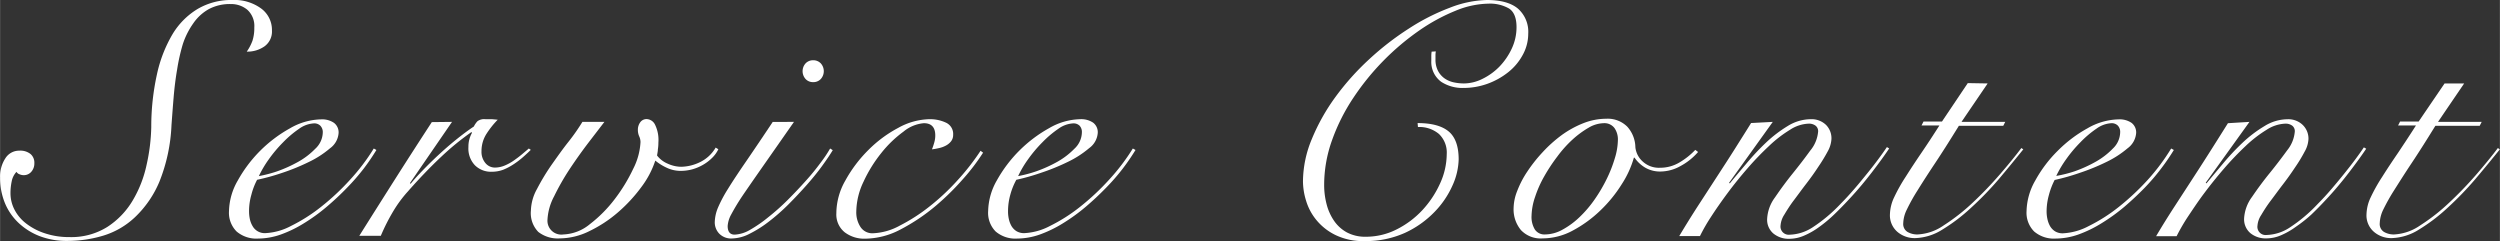
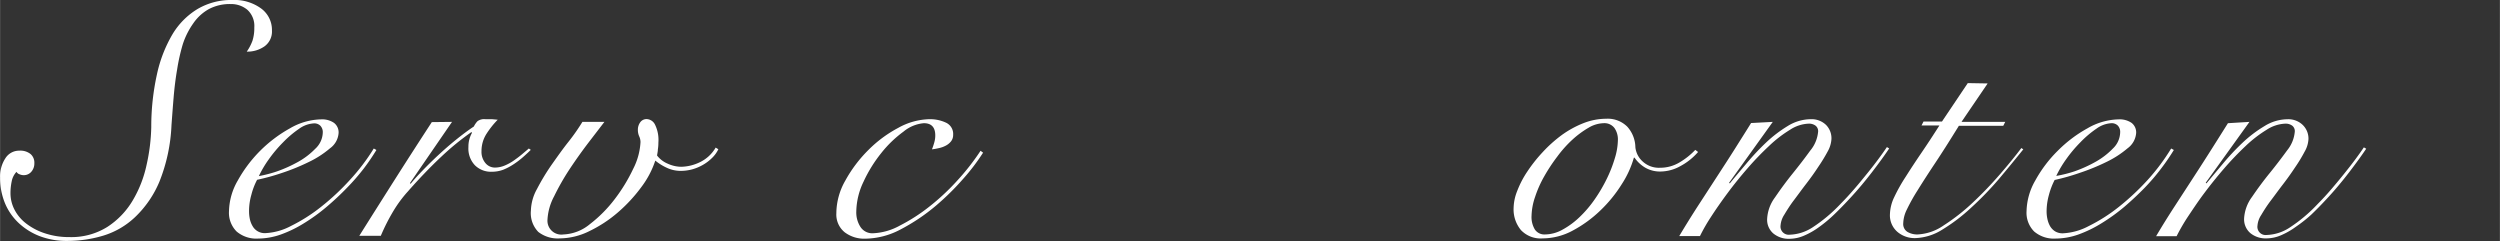
<svg xmlns="http://www.w3.org/2000/svg" width="154.41mm" height="14.89mm" viewBox="0 0 437.69 42.21">
  <rect x="0" y="0" width="437.69" height="42.21" fill="#333333" stroke="none" />
  <defs>
    <style>.cls-1{fill:#fff;}</style>
  </defs>
  <title>top-firstView-menu-business-en</title>
  <g id="レイヤー_2" data-name="レイヤー 2">
    <g id="レイヤー_1-2" data-name="レイヤー 1">
      <path class="cls-1" d="M3.36,26.38a2.85,2.85,0,0,1,2,.61A2,2,0,0,1,6,28.58a2.18,2.18,0,0,1-.52,1.48,1.73,1.73,0,0,1-1.39.61,1.82,1.82,0,0,1-.67-.15,1,1,0,0,1-.55-.43,3.35,3.35,0,0,0-.84,1.68,10,10,0,0,0-.21,2.09,6.27,6.27,0,0,0,.73,2.9,7.28,7.28,0,0,0,2.09,2.43,10.83,10.83,0,0,0,3.27,1.68,13.22,13.22,0,0,0,4.23.64,11.84,11.84,0,0,0,6.67-1.8,14,14,0,0,0,4.41-4.61,20.64,20.64,0,0,0,2.43-6.23,33.08,33.08,0,0,0,.82-6.61,42.5,42.5,0,0,1,1-9.27,23.55,23.55,0,0,1,2.72-7,12.89,12.89,0,0,1,4.41-4.43A11.6,11.6,0,0,1,40.7,0a7.92,7.92,0,0,1,5,1.48A4.65,4.65,0,0,1,47.6,5.33a3.2,3.2,0,0,1-1.31,2.79,5.19,5.19,0,0,1-3.1.92,8.34,8.34,0,0,0,1-1.91,7.29,7.29,0,0,0,.32-2.32,3.82,3.82,0,0,0-1.22-3.1,4.42,4.42,0,0,0-2.9-1,7.8,7.8,0,0,0-3.85.89,8.05,8.05,0,0,0-2.7,2.47A13.61,13.61,0,0,0,32,7.71,33.54,33.54,0,0,0,31,12.15c-.27,1.56-.47,3.18-.61,4.84s-.26,3.3-.38,4.93a29.92,29.92,0,0,1-2.11,9.88A18.28,18.28,0,0,1,23.65,38a14,14,0,0,1-5.56,3.25,21.73,21.73,0,0,1-6.32.93A13.15,13.15,0,0,1,7,41.37a11.37,11.37,0,0,1-3.74-2.32A10.06,10.06,0,0,1,.84,35.54,11.54,11.54,0,0,1,0,31.08a5.75,5.75,0,0,1,.93-3.37A2.83,2.83,0,0,1,3.36,26.38Z" />
      <path class="cls-1" d="M65.89,26.26a37.21,37.21,0,0,1-2.17,3.19,36.74,36.74,0,0,1-3,3.45q-1.65,1.71-3.54,3.31a31.84,31.84,0,0,1-3.91,2.84,21.25,21.25,0,0,1-4.09,2,12.13,12.13,0,0,1-4,.72,5.32,5.32,0,0,1-3.77-1.24,4.64,4.64,0,0,1-1.33-3.57,11.13,11.13,0,0,1,1.54-5.36,23.48,23.48,0,0,1,9.13-9.13,11.23,11.23,0,0,1,5.45-1.57,3.68,3.68,0,0,1,2.26.61,2.09,2.09,0,0,1,.81,1.77,3.6,3.6,0,0,1-1.51,2.69,16.93,16.93,0,0,1-3.68,2.38,36.7,36.7,0,0,1-4.67,1.91A38.14,38.14,0,0,1,45,31.48a11.85,11.85,0,0,0-1,2.61,10.36,10.36,0,0,0-.41,2.9,6.82,6.82,0,0,0,.14,1.36,4.07,4.07,0,0,0,.47,1.22,2.44,2.44,0,0,0,2.23,1.25,10.64,10.64,0,0,0,4.49-1.25,29.26,29.26,0,0,0,5.25-3.33,42,42,0,0,0,5.1-4.76A35.74,35.74,0,0,0,65.43,26ZM56.5,23.19A1.6,1.6,0,0,0,56.06,22a1.5,1.5,0,0,0-1.07-.4,4.87,4.87,0,0,0-2.64.95,18.14,18.14,0,0,0-2.81,2.38,23.5,23.5,0,0,0-2.52,3,19.08,19.08,0,0,0-1.71,2.9A22.08,22.08,0,0,0,48.5,30a23.83,23.83,0,0,0,3.68-1.66,13,13,0,0,0,3-2.29A4,4,0,0,0,56.5,23.19Z" />
      <path class="cls-1" d="M79.13,21.34,71.76,32.06l.12.12c.54-.66,1.22-1.42,2.06-2.29s1.74-1.76,2.72-2.67,2-1.81,3.1-2.7,2.15-1.68,3.19-2.37a3.68,3.68,0,0,1,.64-.93A2,2,0,0,1,85,20.87c.43,0,.8,0,1.13,0l1,.09a15.28,15.28,0,0,0-1.92,2.4,5.58,5.58,0,0,0-.92,3.11A3.05,3.05,0,0,0,85,28.58a2.15,2.15,0,0,0,1.65.76A4.47,4.47,0,0,0,88.31,29a8.27,8.27,0,0,0,1.6-.87c.5-.35,1-.72,1.45-1.1L92.58,26l.34.24c-.38.38-.83.8-1.33,1.24A14.5,14.5,0,0,1,90,28.7a10.22,10.22,0,0,1-1.86,1,5.65,5.65,0,0,1-2,.37,4,4,0,0,1-3-1.13A4.25,4.25,0,0,1,82,25.74a4.9,4.9,0,0,1,.63-2.49l-.11-.12a45.76,45.76,0,0,0-5.22,4.26q-2.83,2.64-6,6.24A22,22,0,0,0,68.83,37a34.51,34.51,0,0,0-2.17,4.29H62.89q3.14-5,6.26-9.91t6.44-10Z" />
      <path class="cls-1" d="M105.81,21.34,103,25c-1.12,1.47-2.21,3-3.28,4.61A42,42,0,0,0,97,34.38a9.78,9.78,0,0,0-1.16,4.12,2.43,2.43,0,0,0,2.78,2.55,7.72,7.72,0,0,0,4.64-1.8,23.15,23.15,0,0,0,4.35-4.38,29.16,29.16,0,0,0,3.25-5.33,11.56,11.56,0,0,0,1.27-4.67,2.45,2.45,0,0,0-.23-1,2.76,2.76,0,0,1-.23-1.16,2.18,2.18,0,0,1,.4-1.28,1.35,1.35,0,0,1,1.16-.58,1.71,1.71,0,0,1,1.42.93,6.08,6.08,0,0,1,.61,3.19,7.47,7.47,0,0,1-.09,1.19c0,.36-.1.72-.14,1.07a4.55,4.55,0,0,0,1.85,1.42,5.75,5.75,0,0,0,2.38.55,7.77,7.77,0,0,0,3.22-.78,6.37,6.37,0,0,0,2.81-2.58l.47.29a5.22,5.22,0,0,1-1.14,1.56A7.68,7.68,0,0,1,123,28.9a8.09,8.09,0,0,1-1.85.76,7.92,7.92,0,0,1-2,.26,5.68,5.68,0,0,1-2.43-.55,9.13,9.13,0,0,1-2-1.25,16.07,16.07,0,0,1-2.47,4.67,26.9,26.9,0,0,1-4.08,4.4,22.57,22.57,0,0,1-5,3.28,11.87,11.87,0,0,1-5.19,1.27,5.52,5.52,0,0,1-3.74-1.13,4.71,4.71,0,0,1-1.3-3.74,8.2,8.2,0,0,1,1.07-3.79,38.35,38.35,0,0,1,2.52-4.18c1-1.41,1.95-2.77,3-4.09s1.81-2.47,2.43-3.47Z" />
-       <path class="cls-1" d="M139,21.34q-3.19,4.57-5.39,7.71T130,34.26a37.84,37.84,0,0,0-2,3.31,4.83,4.83,0,0,0-.61,2c0,1,.41,1.51,1.22,1.51a5.84,5.84,0,0,0,2.7-.84A23.13,23.13,0,0,0,134.54,38a39.68,39.68,0,0,0,3.37-3q1.68-1.68,3.16-3.34c1-1.1,1.85-2.16,2.6-3.18A21.47,21.47,0,0,0,145.33,26l.46.29c-.46.78-1.09,1.7-1.88,2.79s-1.69,2.19-2.7,3.33-2.07,2.27-3.19,3.39a34.91,34.91,0,0,1-3.42,3,20.31,20.31,0,0,1-3.39,2.14,7,7,0,0,1-3,.81,2.9,2.9,0,0,1-2.32-.87,2.86,2.86,0,0,1-.76-1.91,7,7,0,0,1,.55-2.58,23.36,23.36,0,0,1,1.77-3.33c.81-1.32,1.87-2.91,3.16-4.79s2.85-4.18,4.67-6.92Zm3.36-10.79a1.8,1.8,0,0,1,1.34.55,2.05,2.05,0,0,1,0,2.73,1.76,1.76,0,0,1-1.34.55,1.74,1.74,0,0,1-1.33-.55,2.05,2.05,0,0,1,0-2.73A1.78,1.78,0,0,1,142.31,10.55Z" />
      <path class="cls-1" d="M172.11,26.73a35.74,35.74,0,0,1-3.51,4.61A44.82,44.82,0,0,1,163.87,36a33.77,33.77,0,0,1-6.26,4.2,13.5,13.5,0,0,1-6.14,1.59,5.65,5.65,0,0,1-3.6-1.13,4,4,0,0,1-1.45-3.33A11.65,11.65,0,0,1,148,31.6a23.43,23.43,0,0,1,4-5.31,21.66,21.66,0,0,1,5.27-3.91,11.67,11.67,0,0,1,5.42-1.51,6.55,6.55,0,0,1,2.93.61,2.17,2.17,0,0,1,1.25,2.12,1.8,1.8,0,0,1-.38,1.16,2.85,2.85,0,0,1-.93.75,4.56,4.56,0,0,1-1.21.43,11.62,11.62,0,0,1-1.19.21,11.87,11.87,0,0,0,.4-1.19,4.39,4.39,0,0,0,.18-1.25c0-1.43-.68-2.14-2-2.14a6.44,6.44,0,0,0-3.57,1.48,20,20,0,0,0-3.88,3.74,24.09,24.09,0,0,0-3.1,5,12.46,12.46,0,0,0-1.28,5.28,4.67,4.67,0,0,0,.73,2.66,2.47,2.47,0,0,0,2.23,1.11,10.56,10.56,0,0,0,4.66-1.34,31,31,0,0,0,5.14-3.3,39.61,39.61,0,0,0,5-4.67,40.84,40.84,0,0,0,4-5.13Z" />
-       <path class="cls-1" d="M198.8,26.26a37.51,37.51,0,0,1-2.18,3.19,36.59,36.59,0,0,1-3,3.45c-1.11,1.14-2.28,2.24-3.54,3.31a32.62,32.62,0,0,1-3.91,2.84,21.54,21.54,0,0,1-4.09,2,12.17,12.17,0,0,1-4,.72,5.32,5.32,0,0,1-3.77-1.24A4.64,4.64,0,0,1,173,36.93a11.22,11.22,0,0,1,1.53-5.36,23.59,23.59,0,0,1,9.14-9.13,11.23,11.23,0,0,1,5.45-1.57,3.7,3.7,0,0,1,2.26.61,2.09,2.09,0,0,1,.81,1.77,3.6,3.6,0,0,1-1.51,2.69A17.18,17.18,0,0,1,187,28.32a37.31,37.31,0,0,1-4.67,1.91,38.14,38.14,0,0,1-4.4,1.25,11.85,11.85,0,0,0-1.05,2.61,10.73,10.73,0,0,0-.4,2.9,6.16,6.16,0,0,0,.14,1.36,4.34,4.34,0,0,0,.46,1.22,2.68,2.68,0,0,0,.87.9,2.56,2.56,0,0,0,1.37.35,10.68,10.68,0,0,0,4.49-1.25,29.26,29.26,0,0,0,5.25-3.33,42.73,42.73,0,0,0,5.1-4.76A36.31,36.31,0,0,0,198.33,26Zm-9.39-3.07A1.6,1.6,0,0,0,189,22a1.51,1.51,0,0,0-1.07-.4,4.87,4.87,0,0,0-2.64.95,18.14,18.14,0,0,0-2.81,2.38,23.5,23.5,0,0,0-2.52,3,18.28,18.28,0,0,0-1.71,2.9A21.66,21.66,0,0,0,181.4,30a23.51,23.51,0,0,0,3.69-1.66,13.17,13.17,0,0,0,3-2.29A4,4,0,0,0,189.41,23.19Z" />
-       <path class="cls-1" d="M251.38,9a4.23,4.23,0,0,0-.06.7v.7a4.22,4.22,0,0,0,.44,2,3.71,3.71,0,0,0,1.13,1.31,4.41,4.41,0,0,0,1.59.7,8.62,8.62,0,0,0,1.83.2,7.34,7.34,0,0,0,3.19-.78,10.72,10.72,0,0,0,3-2.15,11.52,11.52,0,0,0,2.17-3.16,8.79,8.79,0,0,0,.84-3.77c0-1.62-.45-2.71-1.33-3.27a6.71,6.71,0,0,0-3.6-.84,15.66,15.66,0,0,0-5.74,1.24,32.67,32.67,0,0,0-6.35,3.45,44.09,44.09,0,0,0-11.53,11.77,33.78,33.78,0,0,0-3.74,7.42,23.18,23.18,0,0,0-1.39,7.89,13.31,13.31,0,0,0,.4,3.24,9.22,9.22,0,0,0,1.28,2.93,6.48,6.48,0,0,0,2.26,2.09,6.79,6.79,0,0,0,3.36.78,11.86,11.86,0,0,0,5.42-1.3A15.91,15.91,0,0,0,249,36.82a17.31,17.31,0,0,0,3.11-4.67A12.47,12.47,0,0,0,253.29,27a4.49,4.49,0,0,0-1.36-3.54,5.32,5.32,0,0,0-3.68-1.22l-.06-.69c2.44,0,4.24.48,5.42,1.45s1.77,2.61,1.77,4.92a11.67,11.67,0,0,1-1.07,4.53,15.83,15.83,0,0,1-3.16,4.66A17.2,17.2,0,0,1,246,40.76a16.68,16.68,0,0,1-7.1,1.45,11.06,11.06,0,0,1-5.07-1.05,9.92,9.92,0,0,1-3.34-2.61,9.64,9.64,0,0,1-1.82-3.39,11.67,11.67,0,0,1-.55-3.39,19.53,19.53,0,0,1,1.56-7.45A35.13,35.13,0,0,1,233.79,17a45.07,45.07,0,0,1,5.94-6.64A49.48,49.48,0,0,1,246.66,5a37.2,37.2,0,0,1,7.13-3.63A18.94,18.94,0,0,1,260.31,0q3.65,0,5.45,1.51a5.41,5.41,0,0,1,1.8,4.4,7.66,7.66,0,0,1-1,3.77,9.74,9.74,0,0,1-2.55,3,12.77,12.77,0,0,1-3.62,2,12.46,12.46,0,0,1-4.18.72,6.82,6.82,0,0,1-3.88-1.07,4.3,4.3,0,0,1-1.74-3.68V9.86a5,5,0,0,1,.06-.82Z" />
      <path class="cls-1" d="M297.3,26.61a10.89,10.89,0,0,1-3.13,2.49,7.22,7.22,0,0,1-3.42.93,5.16,5.16,0,0,1-2.78-.72,5.92,5.92,0,0,1-1.8-1.71h-.11a17.06,17.06,0,0,1-2.15,4.69,23.65,23.65,0,0,1-3.74,4.58,21.58,21.58,0,0,1-4.78,3.48,11.19,11.19,0,0,1-5.33,1.39,4.73,4.73,0,0,1-3.77-1.45A5.66,5.66,0,0,1,265,36.41a8.42,8.42,0,0,1,.64-3,16.72,16.72,0,0,1,1.77-3.39,25.91,25.91,0,0,1,2.66-3.36,23.36,23.36,0,0,1,3.34-3,17.23,17.23,0,0,1,3.8-2.09,11,11,0,0,1,4-.78,4.84,4.84,0,0,1,3.69,1.39,5.52,5.52,0,0,1,1.42,3.6,3.89,3.89,0,0,0,1.24,2.46,4.18,4.18,0,0,0,3.1,1.13,6.55,6.55,0,0,0,3.28-.87,12.58,12.58,0,0,0,2.87-2.26ZM268.14,37.8a4.21,4.21,0,0,0,.58,2.38,2,2,0,0,0,1.74.87,6.4,6.4,0,0,0,3.1-.84,13.9,13.9,0,0,0,3-2.21,20.13,20.13,0,0,0,2.64-3.1,26.73,26.73,0,0,0,2.11-3.59,23,23,0,0,0,1.42-3.63,11.41,11.41,0,0,0,.53-3.21,3.44,3.44,0,0,0-.61-2.06,2.19,2.19,0,0,0-1.89-.84,5.39,5.39,0,0,0-2.61.78,16.3,16.3,0,0,0-2.81,2.06,20.36,20.36,0,0,0-2.69,3,30.55,30.55,0,0,0-2.29,3.47,19.56,19.56,0,0,0-1.6,3.6A10.89,10.89,0,0,0,268.14,37.8Z" />
      <path class="cls-1" d="M310.38,21.34,302.73,32l.12.11c.81-1,1.75-2.1,2.84-3.39A43,43,0,0,1,309.16,25,22.48,22.48,0,0,1,313,22.06a7.75,7.75,0,0,1,4-1.19,3.65,3.65,0,0,1,2.7,1,3.32,3.32,0,0,1,.95,2.46A5,5,0,0,1,320,26.5a28.94,28.94,0,0,1-1.66,2.72c-.65,1-1.37,2-2.14,3s-1.49,2-2.15,2.87-1.2,1.74-1.65,2.49a4,4,0,0,0-.66,1.88,1.44,1.44,0,0,0,1.62,1.63,7.74,7.74,0,0,0,3.94-1.25,27,27,0,0,0,5-4.2c.77-.77,1.55-1.63,2.35-2.55s1.55-1.85,2.29-2.76,1.4-1.77,2-2.58,1.07-1.48,1.42-2l.4.24c-.77,1.16-1.77,2.54-3,4.14s-2.55,3.18-4,4.73c-.85.92-1.72,1.81-2.6,2.66a23.9,23.9,0,0,1-2.67,2.23,13.25,13.25,0,0,1-2.64,1.51,6.55,6.55,0,0,1-2.58.55,4.2,4.2,0,0,1-2.78-.92,3.15,3.15,0,0,1-1.1-2.56,6.9,6.9,0,0,1,1.39-3.79c.93-1.37,1.95-2.76,3.07-4.15s2.15-2.72,3.07-4A6,6,0,0,0,318.32,23a1.21,1.21,0,0,0-.46-1,1.92,1.92,0,0,0-1.22-.35,6.4,6.4,0,0,0-3.24,1.07,21.59,21.59,0,0,0-3.68,2.84A51.13,51.13,0,0,0,306,29.42q-1.89,2.17-3.51,4.35T299.54,38a31.48,31.48,0,0,0-1.91,3.33H294q1.52-2.55,3.22-5.19l3.39-5.22c1.12-1.72,2.2-3.38,3.22-5s1.94-3.07,2.75-4.38Z" />
      <path class="cls-1" d="M348,14.61l-4.58,6.73h7.66l-.35.69h-7.77c-1.55,2.51-2.93,4.69-4.15,6.52s-2.24,3.42-3.07,4.76a32,32,0,0,0-1.88,3.36,5.75,5.75,0,0,0-.64,2.41,1.62,1.62,0,0,0,.75,1.53,3.41,3.41,0,0,0,1.74.44,8.76,8.76,0,0,0,4.61-1.6,34.4,34.4,0,0,0,5-3.91,65.18,65.18,0,0,0,4.75-4.93c1.51-1.74,2.78-3.3,3.83-4.69l.34.23q-2,2.49-4.31,5.24a57,57,0,0,1-4.85,5,31,31,0,0,1-5,3.8,9.42,9.42,0,0,1-4.78,1.5,4.64,4.64,0,0,1-3.11-1.1,3.82,3.82,0,0,1-1.3-3.07,7.34,7.34,0,0,1,.75-3,29.32,29.32,0,0,1,2-3.56c.81-1.28,1.72-2.67,2.75-4.18s2.08-3.11,3.16-4.81h-3.13l.35-.69H340l4.52-6.73Z" />
      <path class="cls-1" d="M380.6,26.26a37.51,37.51,0,0,1-2.18,3.19,36.59,36.59,0,0,1-2.95,3.45q-1.67,1.71-3.54,3.31A32.62,32.62,0,0,1,368,39.05a21.54,21.54,0,0,1-4.09,2,12.17,12.17,0,0,1-4,.72,5.31,5.31,0,0,1-3.77-1.24,4.64,4.64,0,0,1-1.33-3.57,11.22,11.22,0,0,1,1.53-5.36,22.58,22.58,0,0,1,3.92-5.19,22.85,22.85,0,0,1,5.21-3.94,11.26,11.26,0,0,1,5.45-1.57,3.71,3.71,0,0,1,2.27.61,2.09,2.09,0,0,1,.81,1.77,3.64,3.64,0,0,1-1.51,2.69,17.18,17.18,0,0,1-3.68,2.38,37.31,37.31,0,0,1-4.67,1.91,37.69,37.69,0,0,1-4.41,1.25,12.36,12.36,0,0,0-1,2.61,10.74,10.74,0,0,0-.41,2.9,6.16,6.16,0,0,0,.15,1.36,4.34,4.34,0,0,0,.46,1.22,2.68,2.68,0,0,0,.87.9,2.53,2.53,0,0,0,1.37.35,10.68,10.68,0,0,0,4.49-1.25,29.26,29.26,0,0,0,5.25-3.33,43.51,43.51,0,0,0,5.1-4.76A36.31,36.31,0,0,0,380.13,26Zm-9.4-3.07a1.59,1.59,0,0,0-.43-1.22,1.51,1.51,0,0,0-1.07-.4,4.87,4.87,0,0,0-2.64.95,17.69,17.69,0,0,0-2.81,2.38,23.5,23.5,0,0,0-2.52,3,19.24,19.24,0,0,0-1.72,2.9A21.73,21.73,0,0,0,363.2,30a23,23,0,0,0,3.68-1.66A13,13,0,0,0,369.93,26,4,4,0,0,0,371.2,23.19Z" />
      <path class="cls-1" d="M393.84,21.34,386.18,32l.12.11,2.84-3.39A41.63,41.63,0,0,1,392.62,25a22.1,22.1,0,0,1,3.86-2.93,7.72,7.72,0,0,1,4-1.19,3.63,3.63,0,0,1,2.69,1,3.33,3.33,0,0,1,1,2.46,4.89,4.89,0,0,1-.67,2.21,26.76,26.76,0,0,1-1.65,2.72c-.66,1-1.37,2-2.14,3s-1.49,2-2.15,2.87-1.21,1.74-1.65,2.49a3.89,3.89,0,0,0-.67,1.88,1.44,1.44,0,0,0,1.62,1.63,7.77,7.77,0,0,0,3.95-1.25,26.66,26.66,0,0,0,5-4.2c.77-.77,1.56-1.63,2.35-2.55s1.56-1.85,2.29-2.76,1.4-1.77,2-2.58,1.07-1.48,1.42-2l.41.24c-.78,1.16-1.77,2.54-3,4.14s-2.54,3.18-4,4.73c-.85.92-1.72,1.81-2.61,2.66A23.9,23.9,0,0,1,402,39.68a13.19,13.19,0,0,1-2.63,1.51,6.55,6.55,0,0,1-2.58.55,4.22,4.22,0,0,1-2.79-.92,3.18,3.18,0,0,1-1.1-2.56,7,7,0,0,1,1.39-3.79c.93-1.37,1.95-2.76,3.08-4.15s2.14-2.72,3.07-4A6,6,0,0,0,401.78,23a1.21,1.21,0,0,0-.46-1,1.94,1.94,0,0,0-1.22-.35,6.43,6.43,0,0,0-3.25,1.07,22,22,0,0,0-3.68,2.84,53.1,53.1,0,0,0-3.77,3.94q-1.87,2.17-3.5,4.35c-1.09,1.45-2,2.84-2.9,4.18a33.76,33.76,0,0,0-1.92,3.33h-3.59c1-1.7,2.08-3.43,3.22-5.19l3.39-5.22q1.68-2.58,3.21-5t2.76-4.38Z" />
-       <path class="cls-1" d="M431.43,14.61l-4.58,6.73h7.65l-.35.69h-7.76c-1.55,2.51-2.93,4.69-4.15,6.52S420,32,419.17,33.31a34.32,34.32,0,0,0-1.89,3.36,5.87,5.87,0,0,0-.63,2.41,1.62,1.62,0,0,0,.75,1.53,3.41,3.41,0,0,0,1.74.44,8.76,8.76,0,0,0,4.61-1.6,33.81,33.81,0,0,0,5-3.91,65.3,65.3,0,0,0,4.76-4.93c1.5-1.74,2.78-3.3,3.82-4.69l.35.23q-2,2.49-4.32,5.24a56.93,56.93,0,0,1-4.84,5,31,31,0,0,1-5,3.8,9.45,9.45,0,0,1-4.79,1.5,4.62,4.62,0,0,1-3.1-1.1,3.79,3.79,0,0,1-1.3-3.07,7.34,7.34,0,0,1,.75-3,29.15,29.15,0,0,1,2-3.56q1.21-1.92,2.76-4.18c1-1.5,2.07-3.11,3.15-4.81h-3.13l.35-.69h3.25L428,14.61Z" />
    </g>
  </g>
</svg>